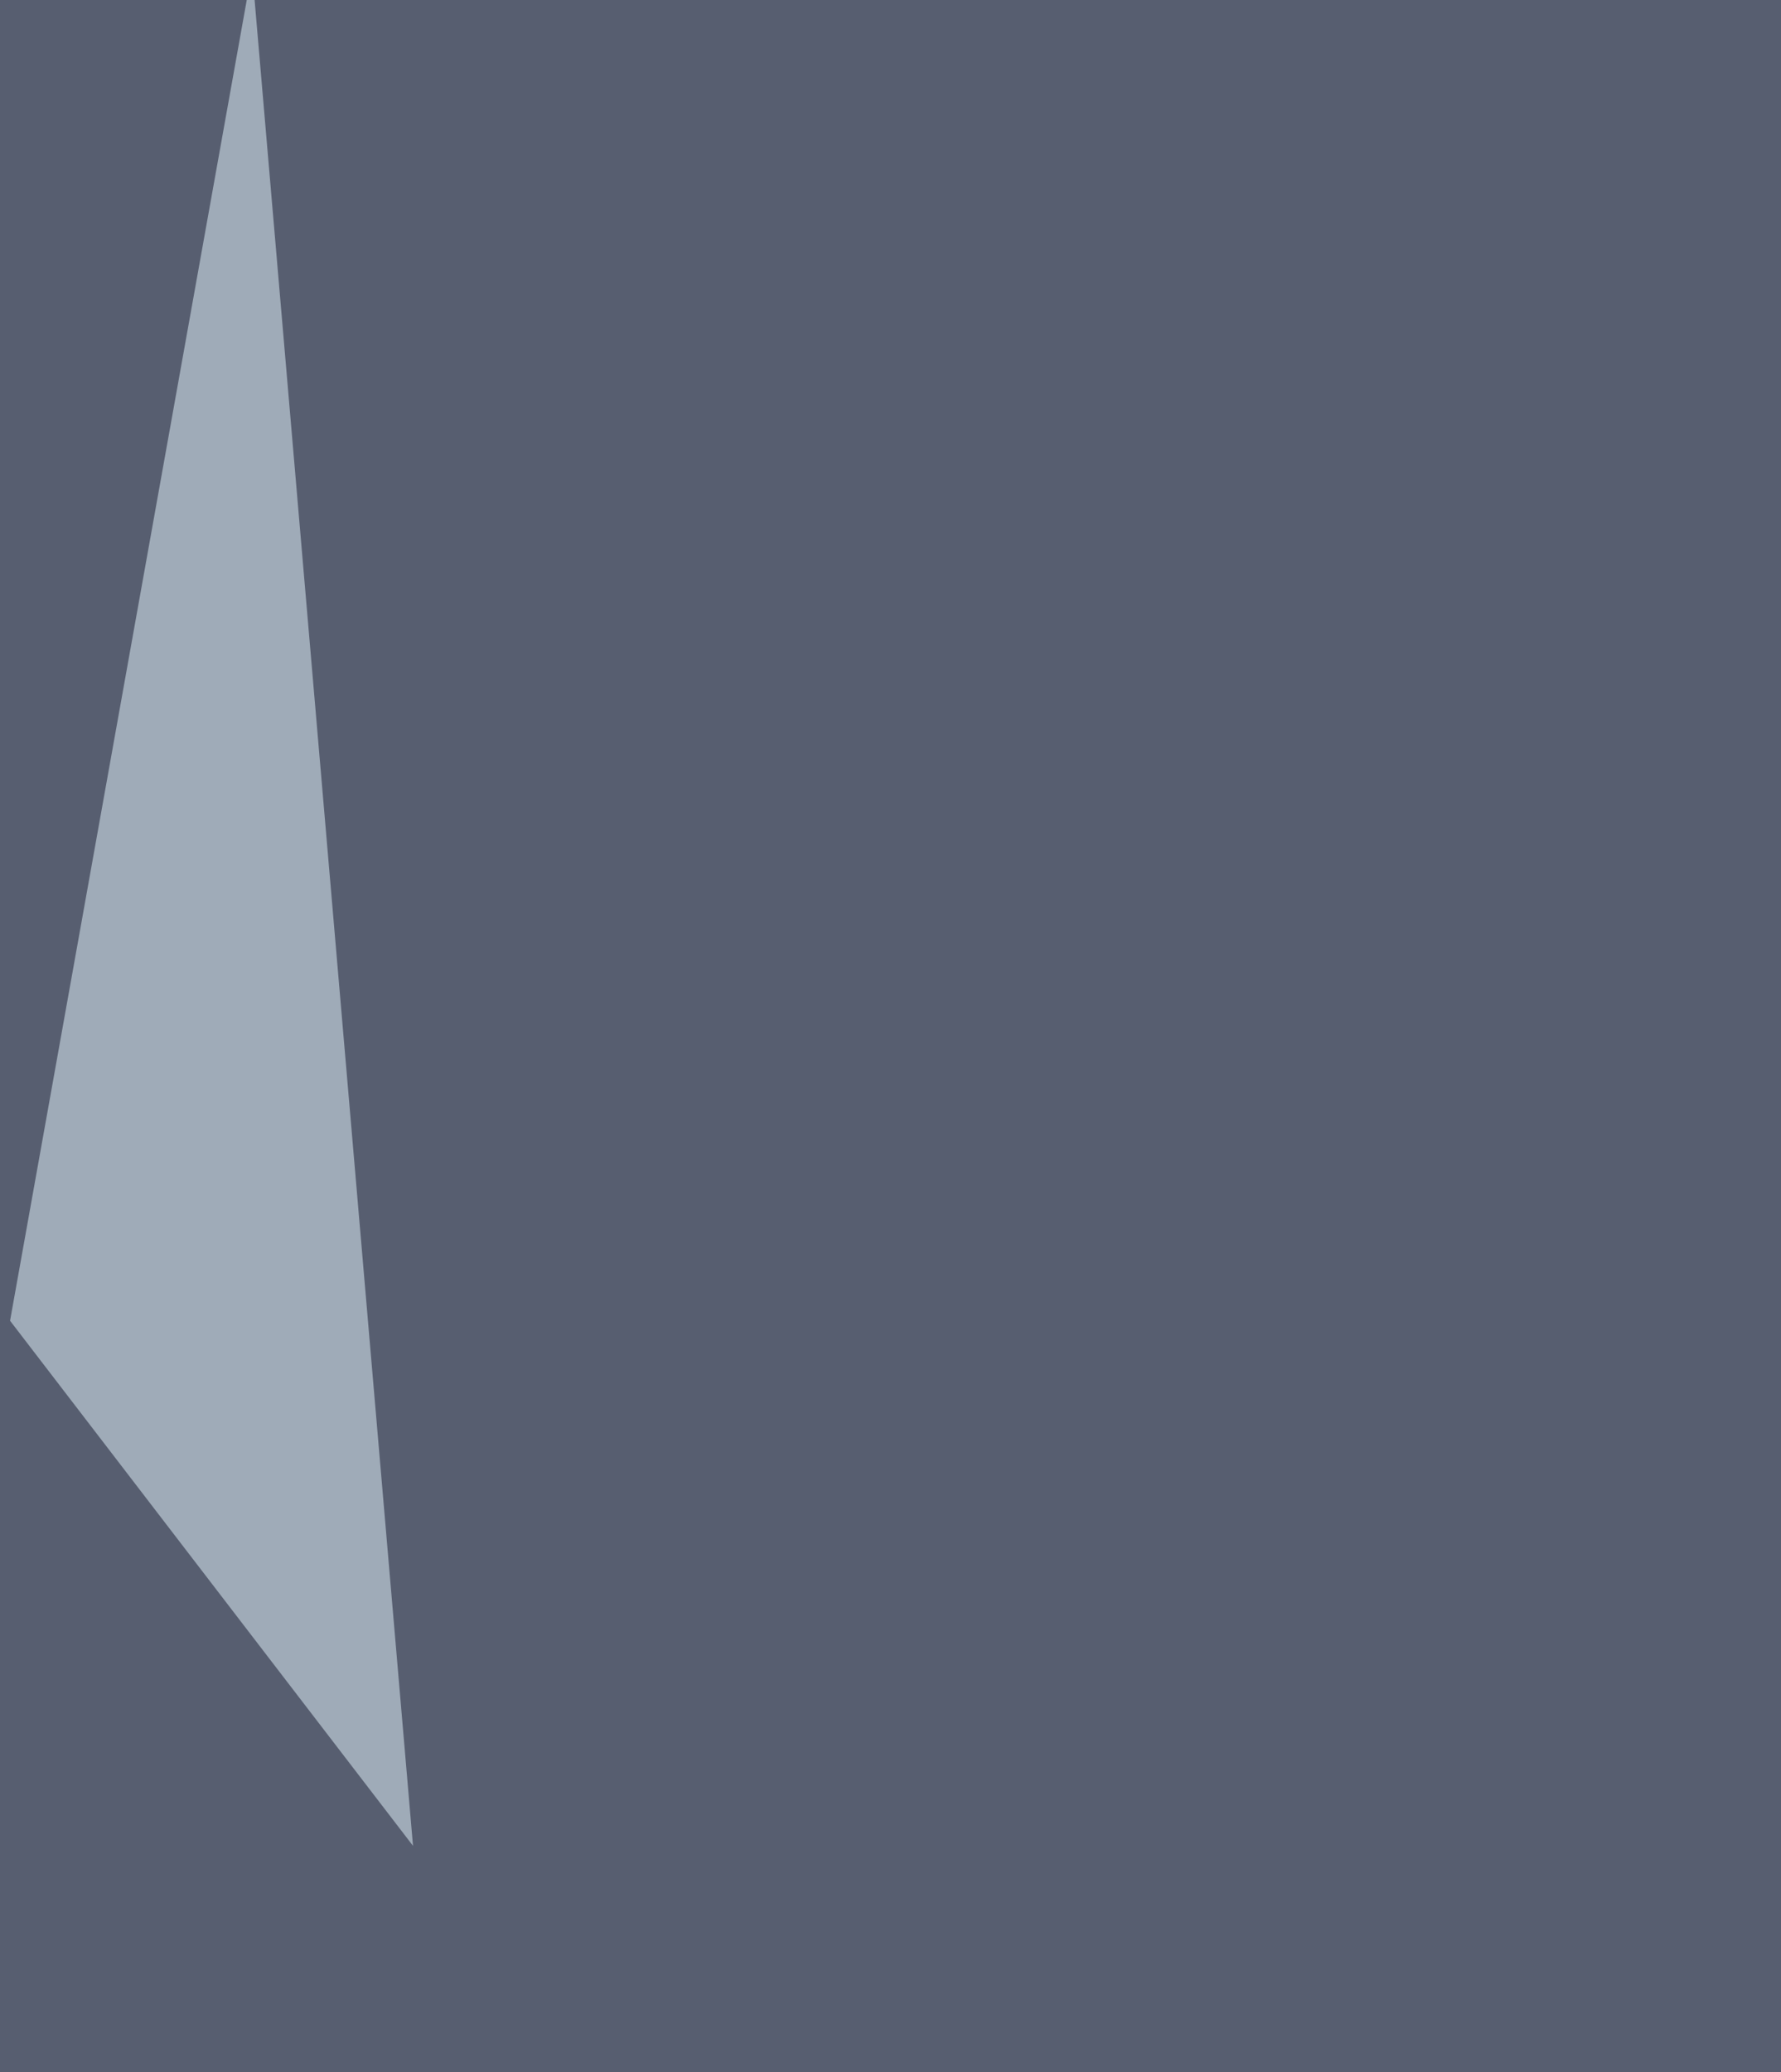
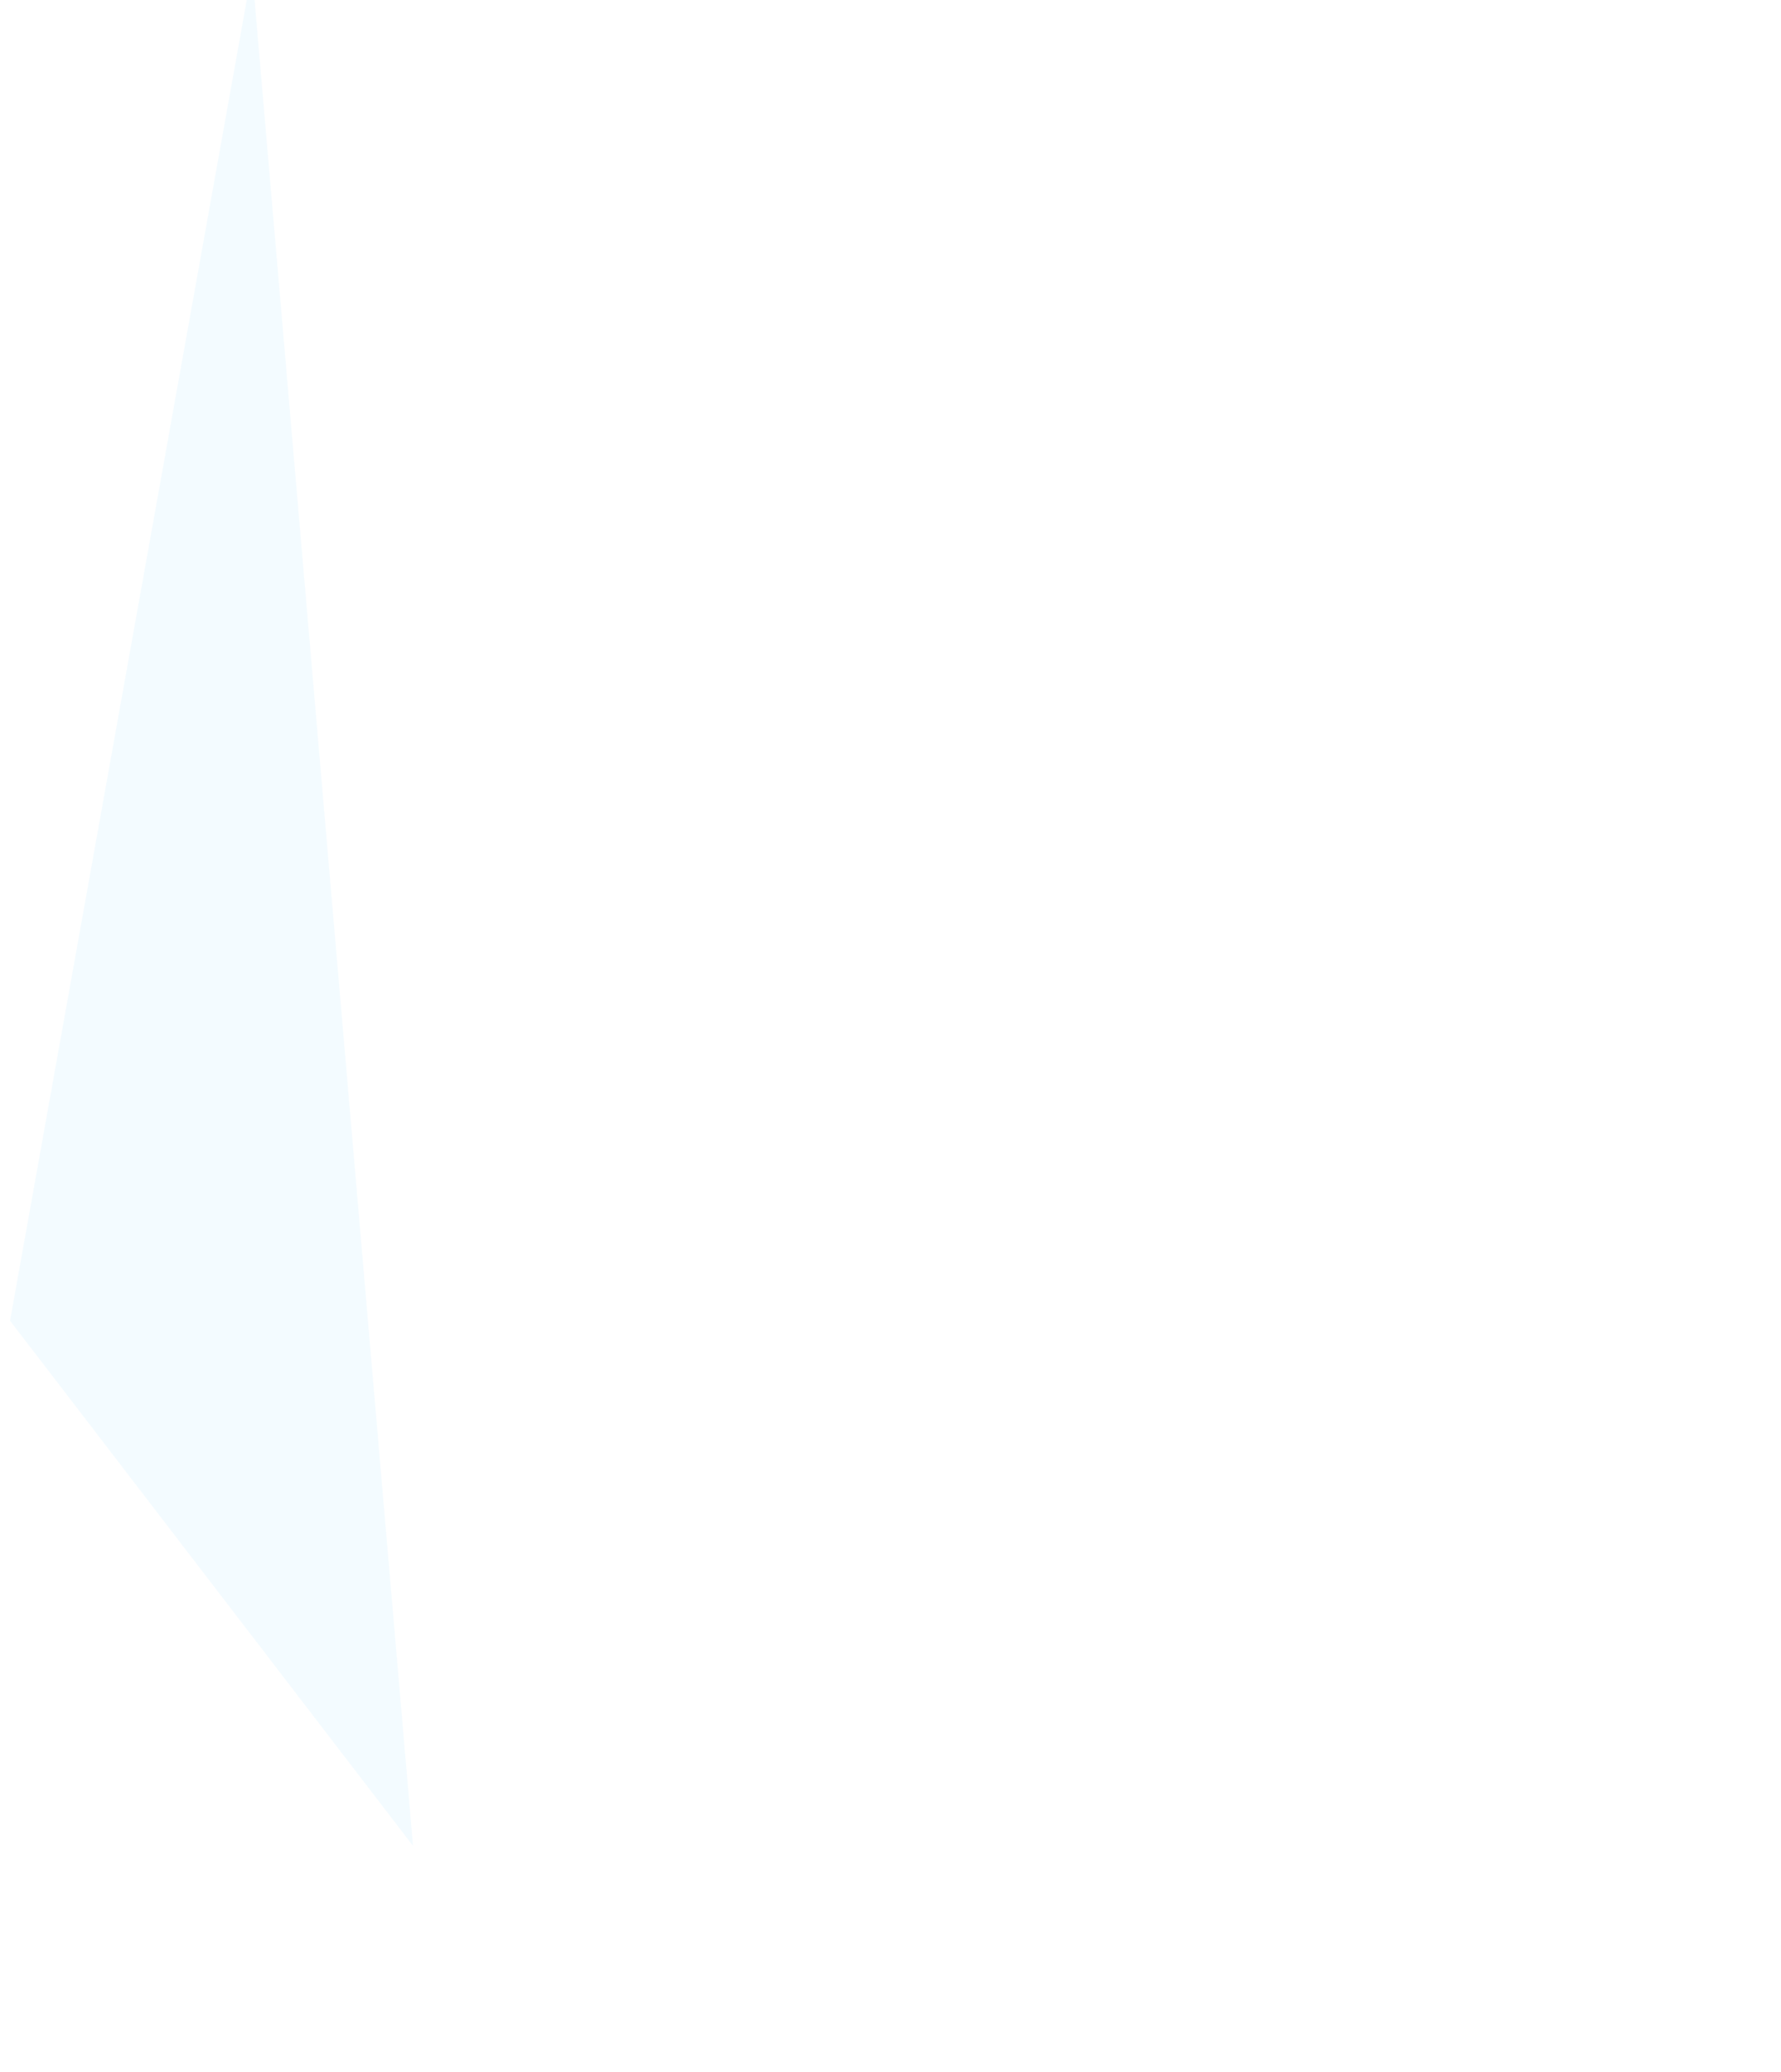
<svg xmlns="http://www.w3.org/2000/svg" width="301" height="350">
  <filter id="a">
    <feGaussianBlur stdDeviation="55" />
  </filter>
-   <rect width="100%" height="100%" fill="#575e70" />
  <g filter="url(#a)">
    <g fill-opacity=".5">
-       <path fill="#fef6ba" d="M802.2 114.1L587.6 35.8l-139.7 218z" />
      <path fill="#001" d="M802.2 826l-545-163.5 143 262.3z" />
      <path fill="#d7e2db" d="M270.8 393.4l-167-23.8 88.7 269z" />
      <path fill="#e9f8ff" d="M1.7 223.1L42.6-5l27.2 316.8z" />
    </g>
  </g>
</svg>